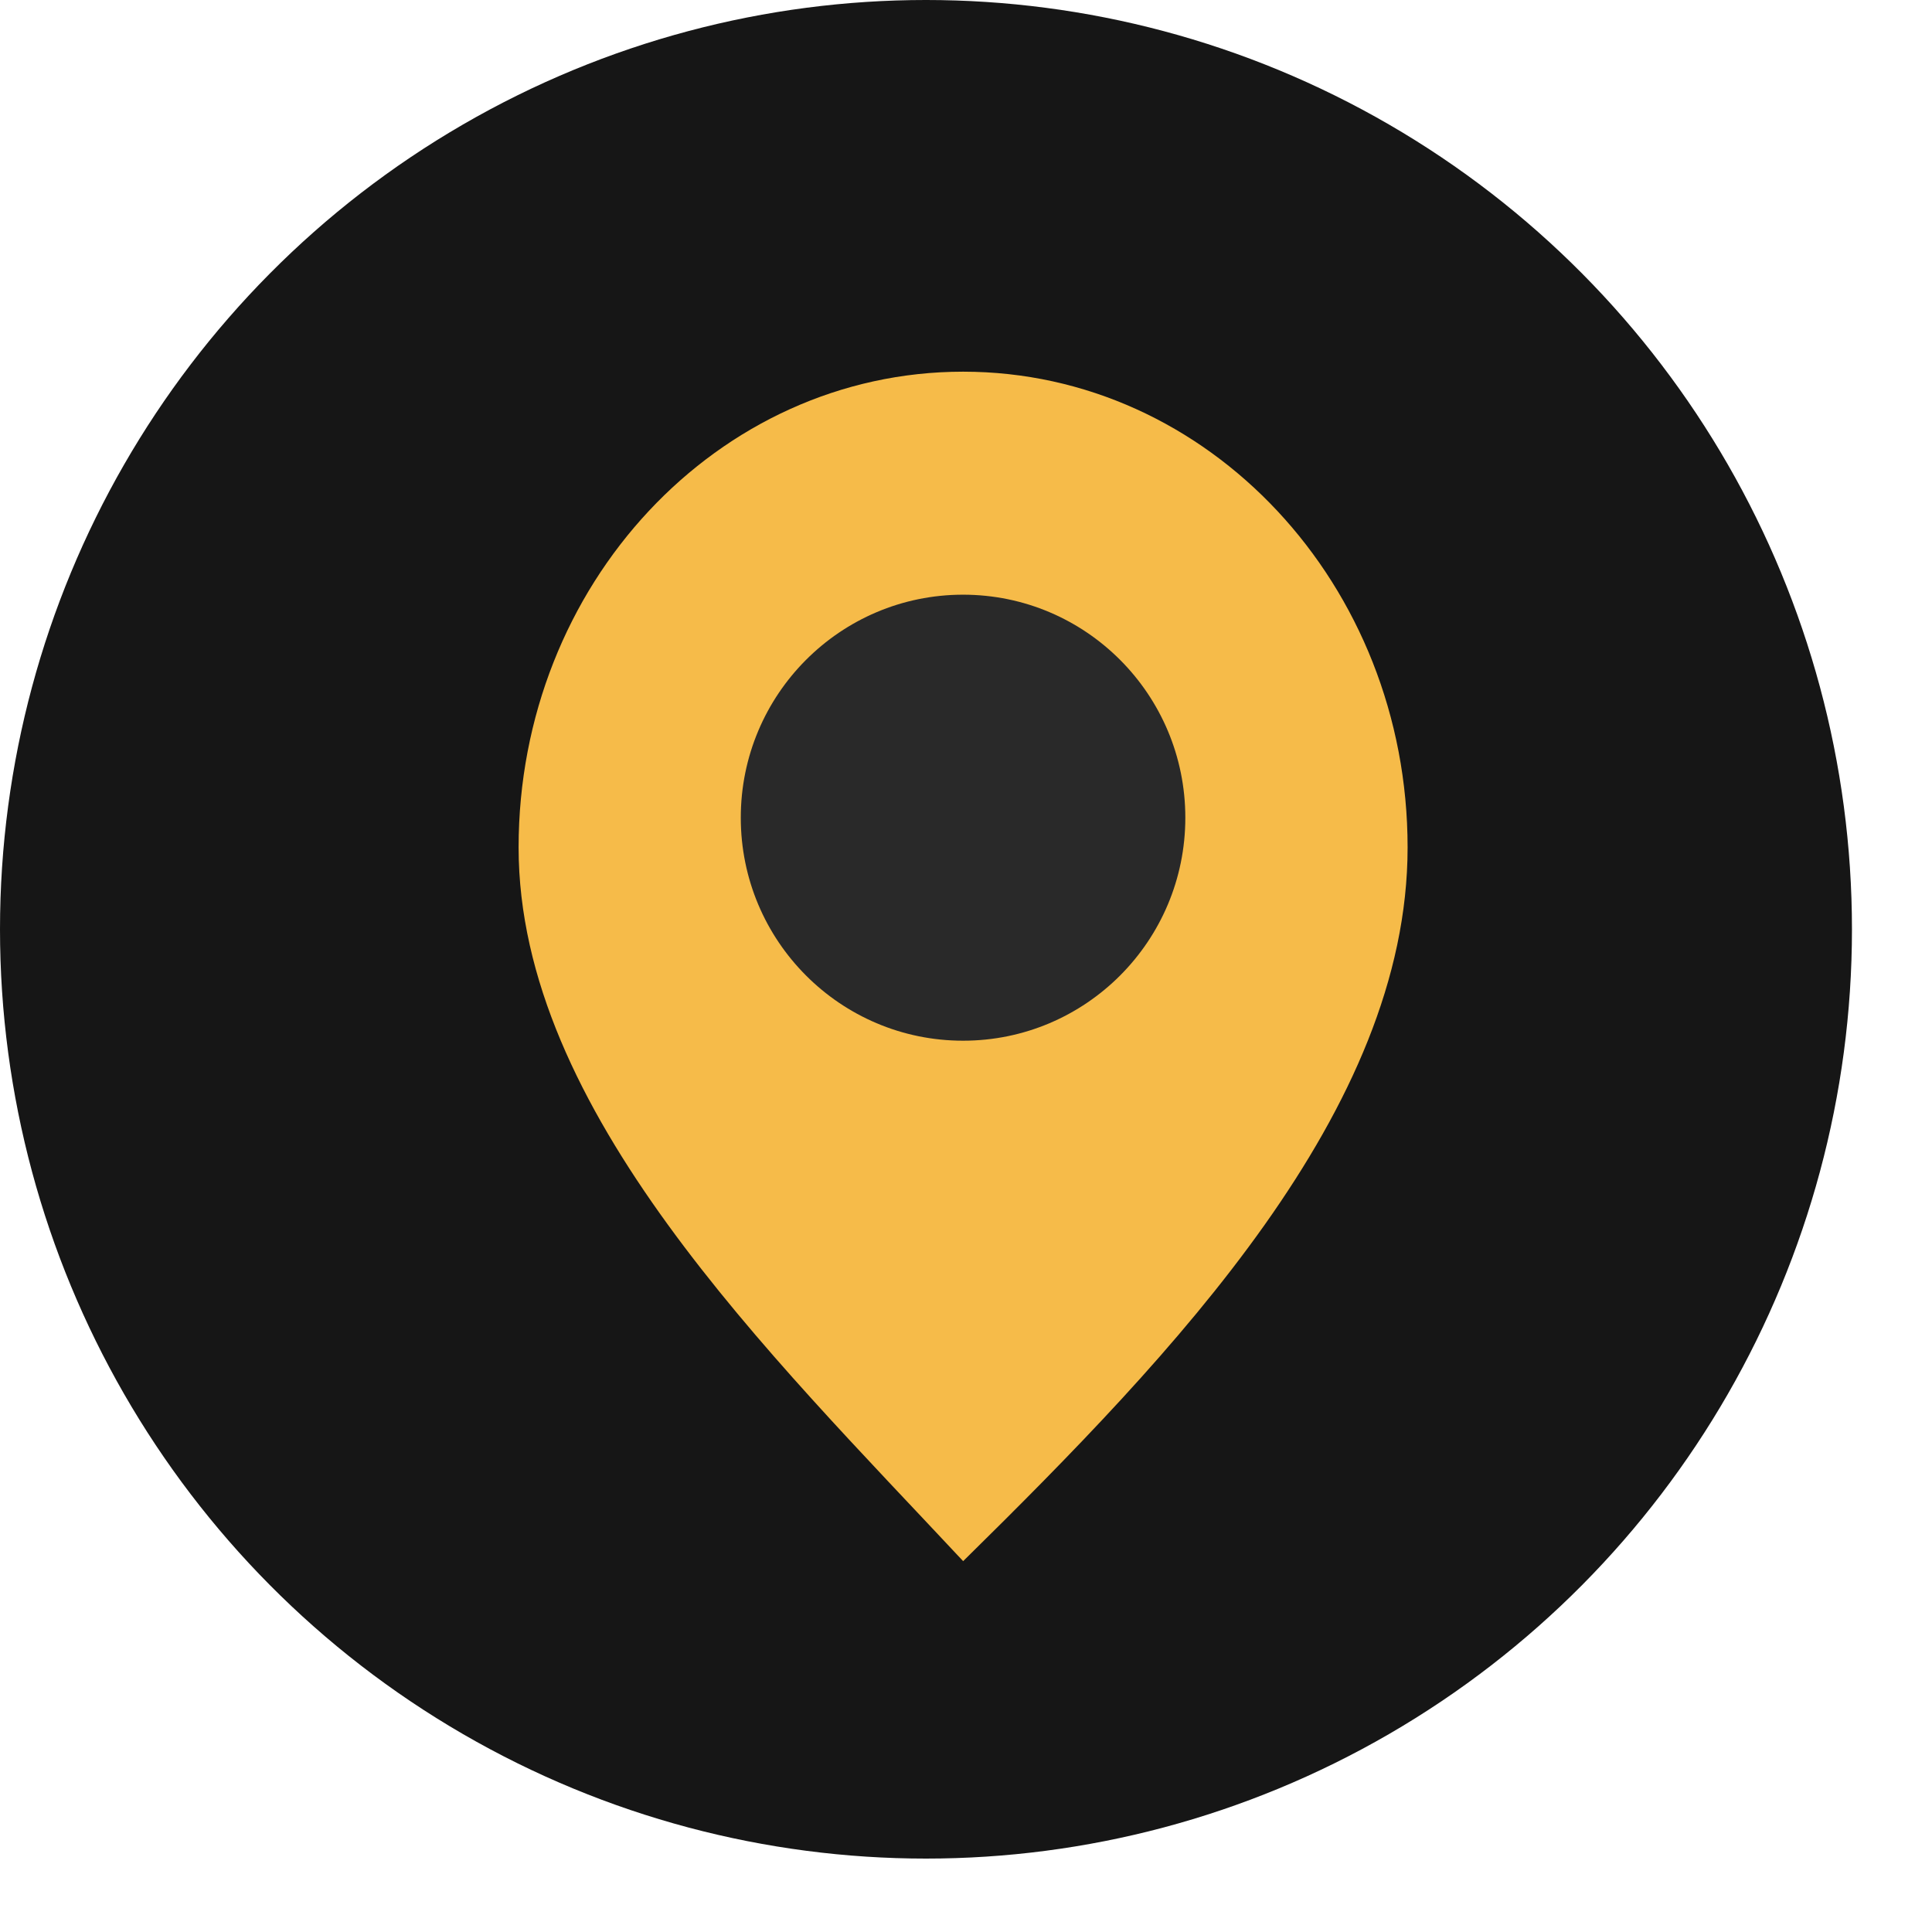
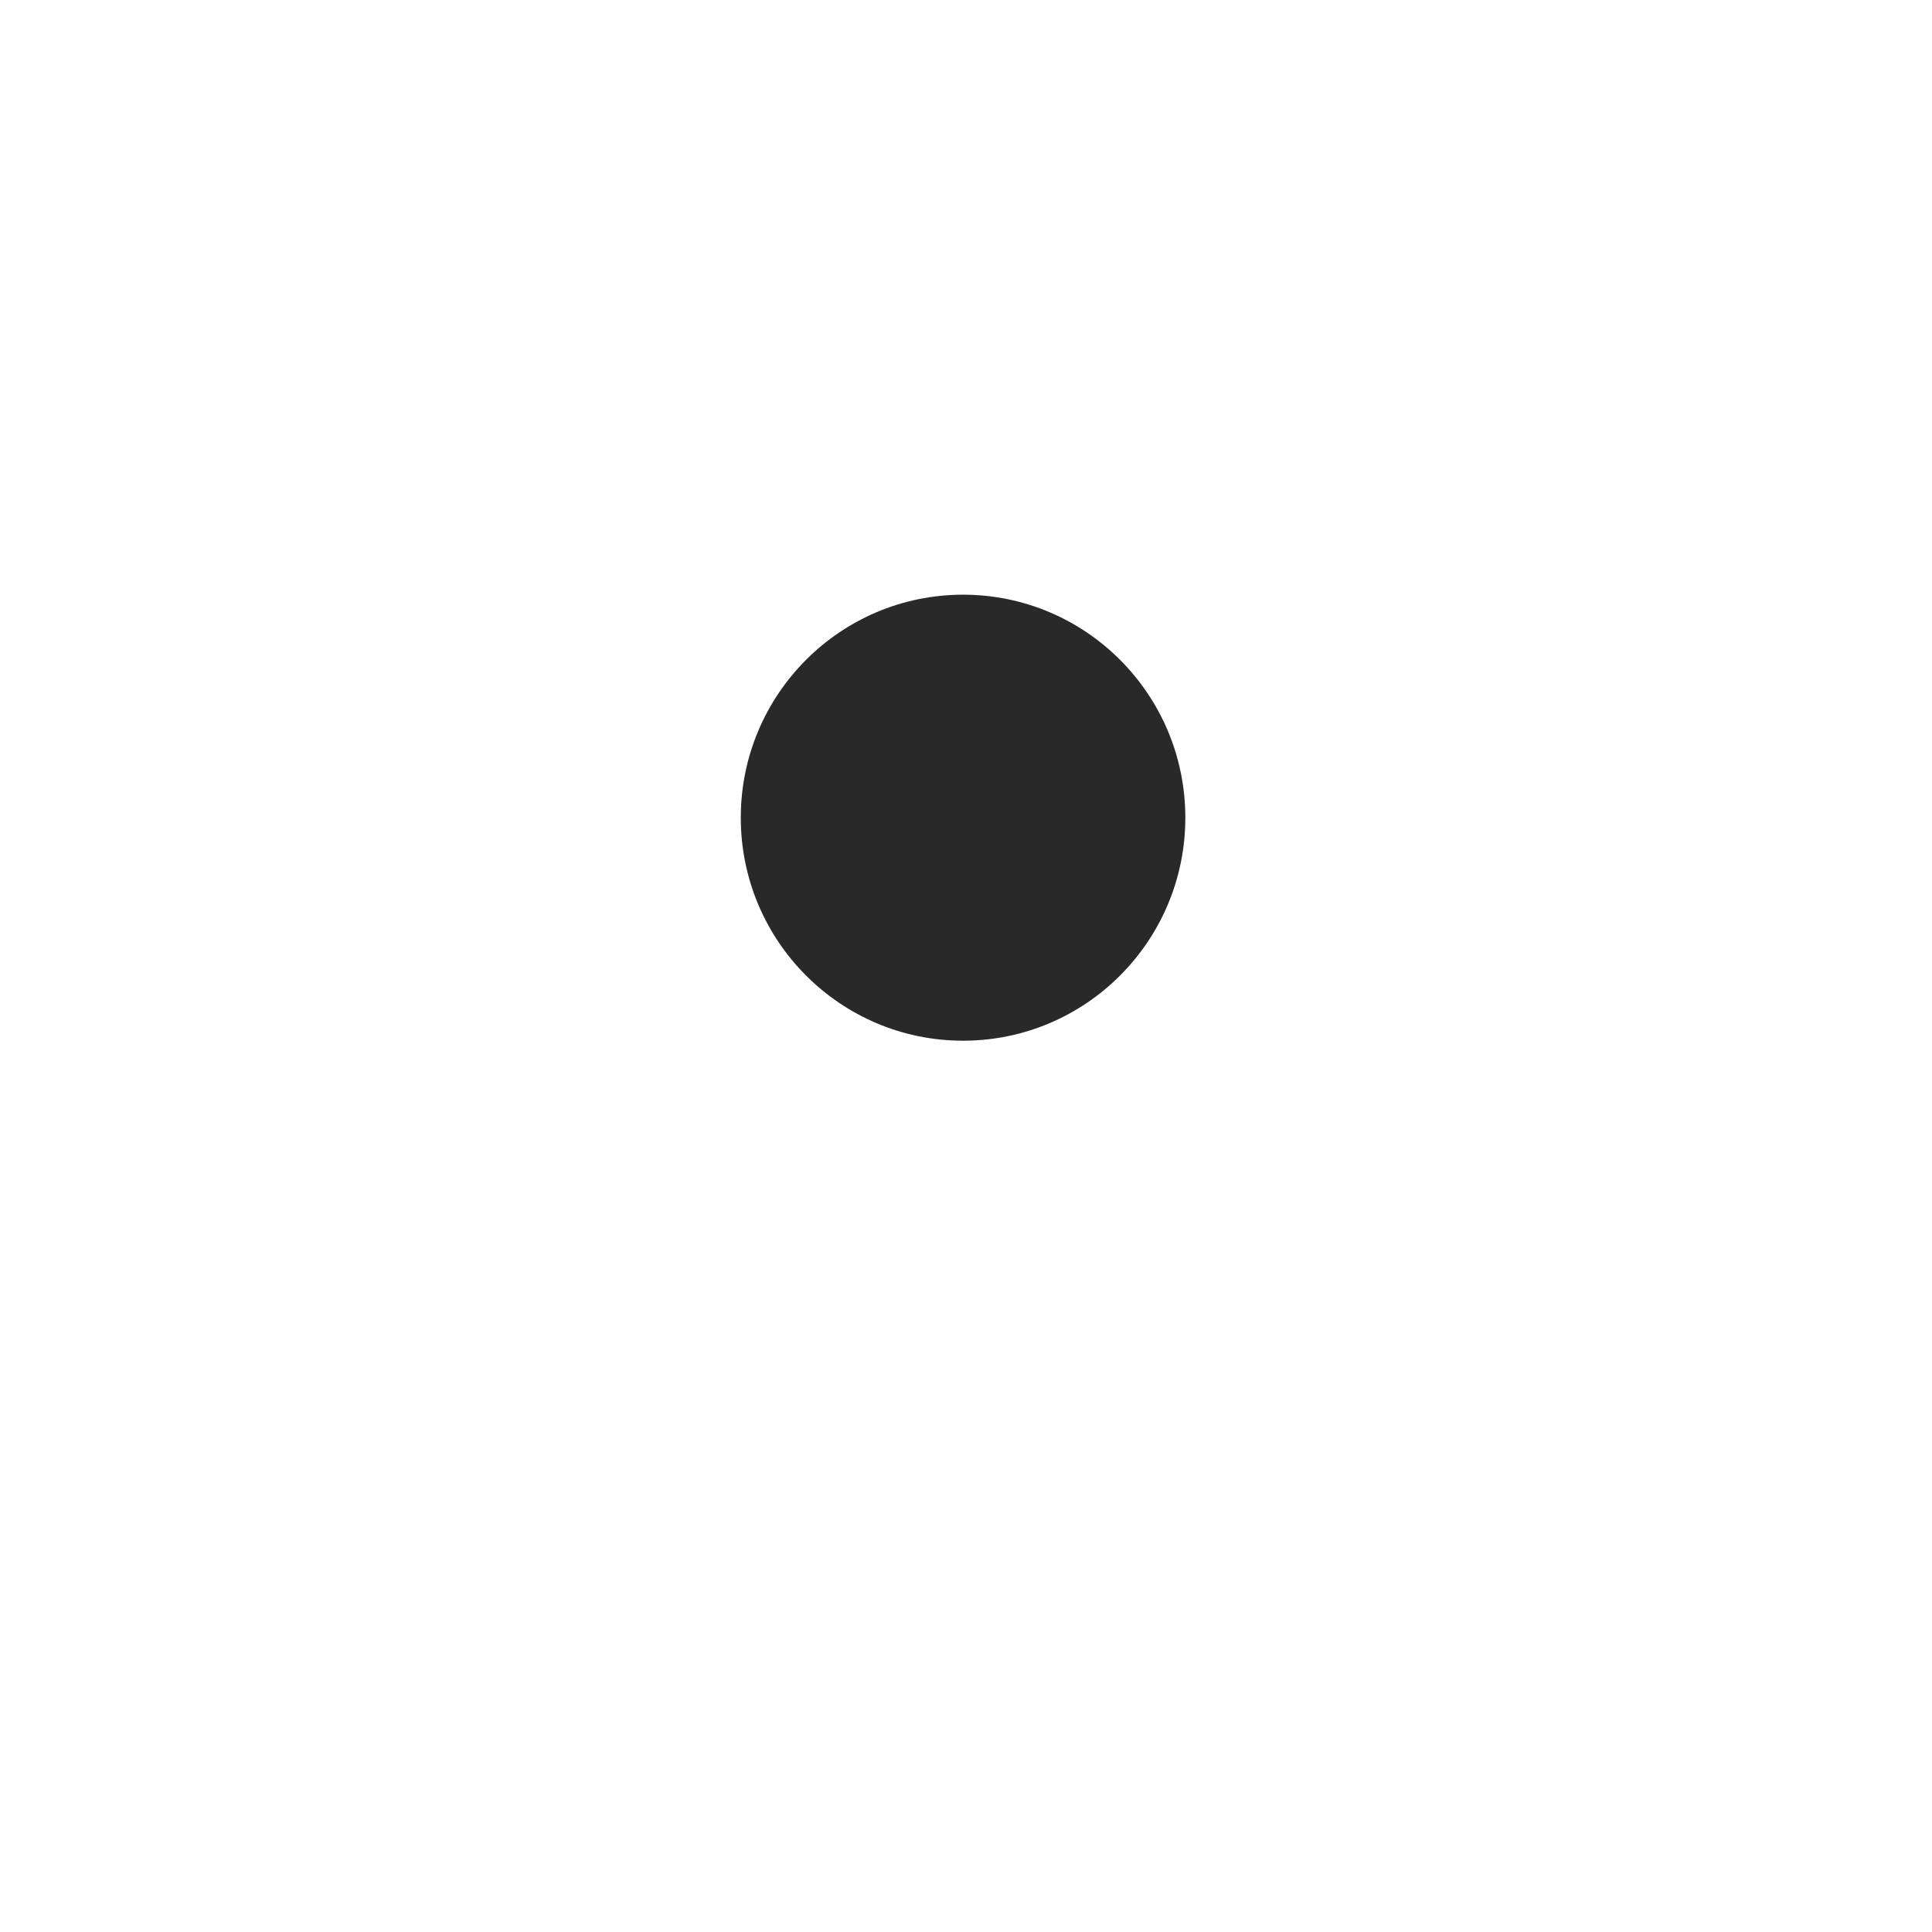
<svg xmlns="http://www.w3.org/2000/svg" width="21" height="21" viewBox="0 0 21 21" fill="none">
-   <ellipse rx="10.065" ry="10.101" transform="matrix(1 0 0 -1 10.065 10.101)" fill="#161616" />
-   <path d="M15.3 9.211C15.3 12.068 12.768 14.706 10.469 16.969C8.355 14.706 5.637 12.068 5.637 9.211C5.637 6.355 7.8 4.04 10.469 4.04C13.137 4.04 15.3 6.355 15.3 9.211Z" fill="#F6BB49" />
  <ellipse cx="10.468" cy="8.888" rx="2.416" ry="2.424" fill="#292929" />
</svg>